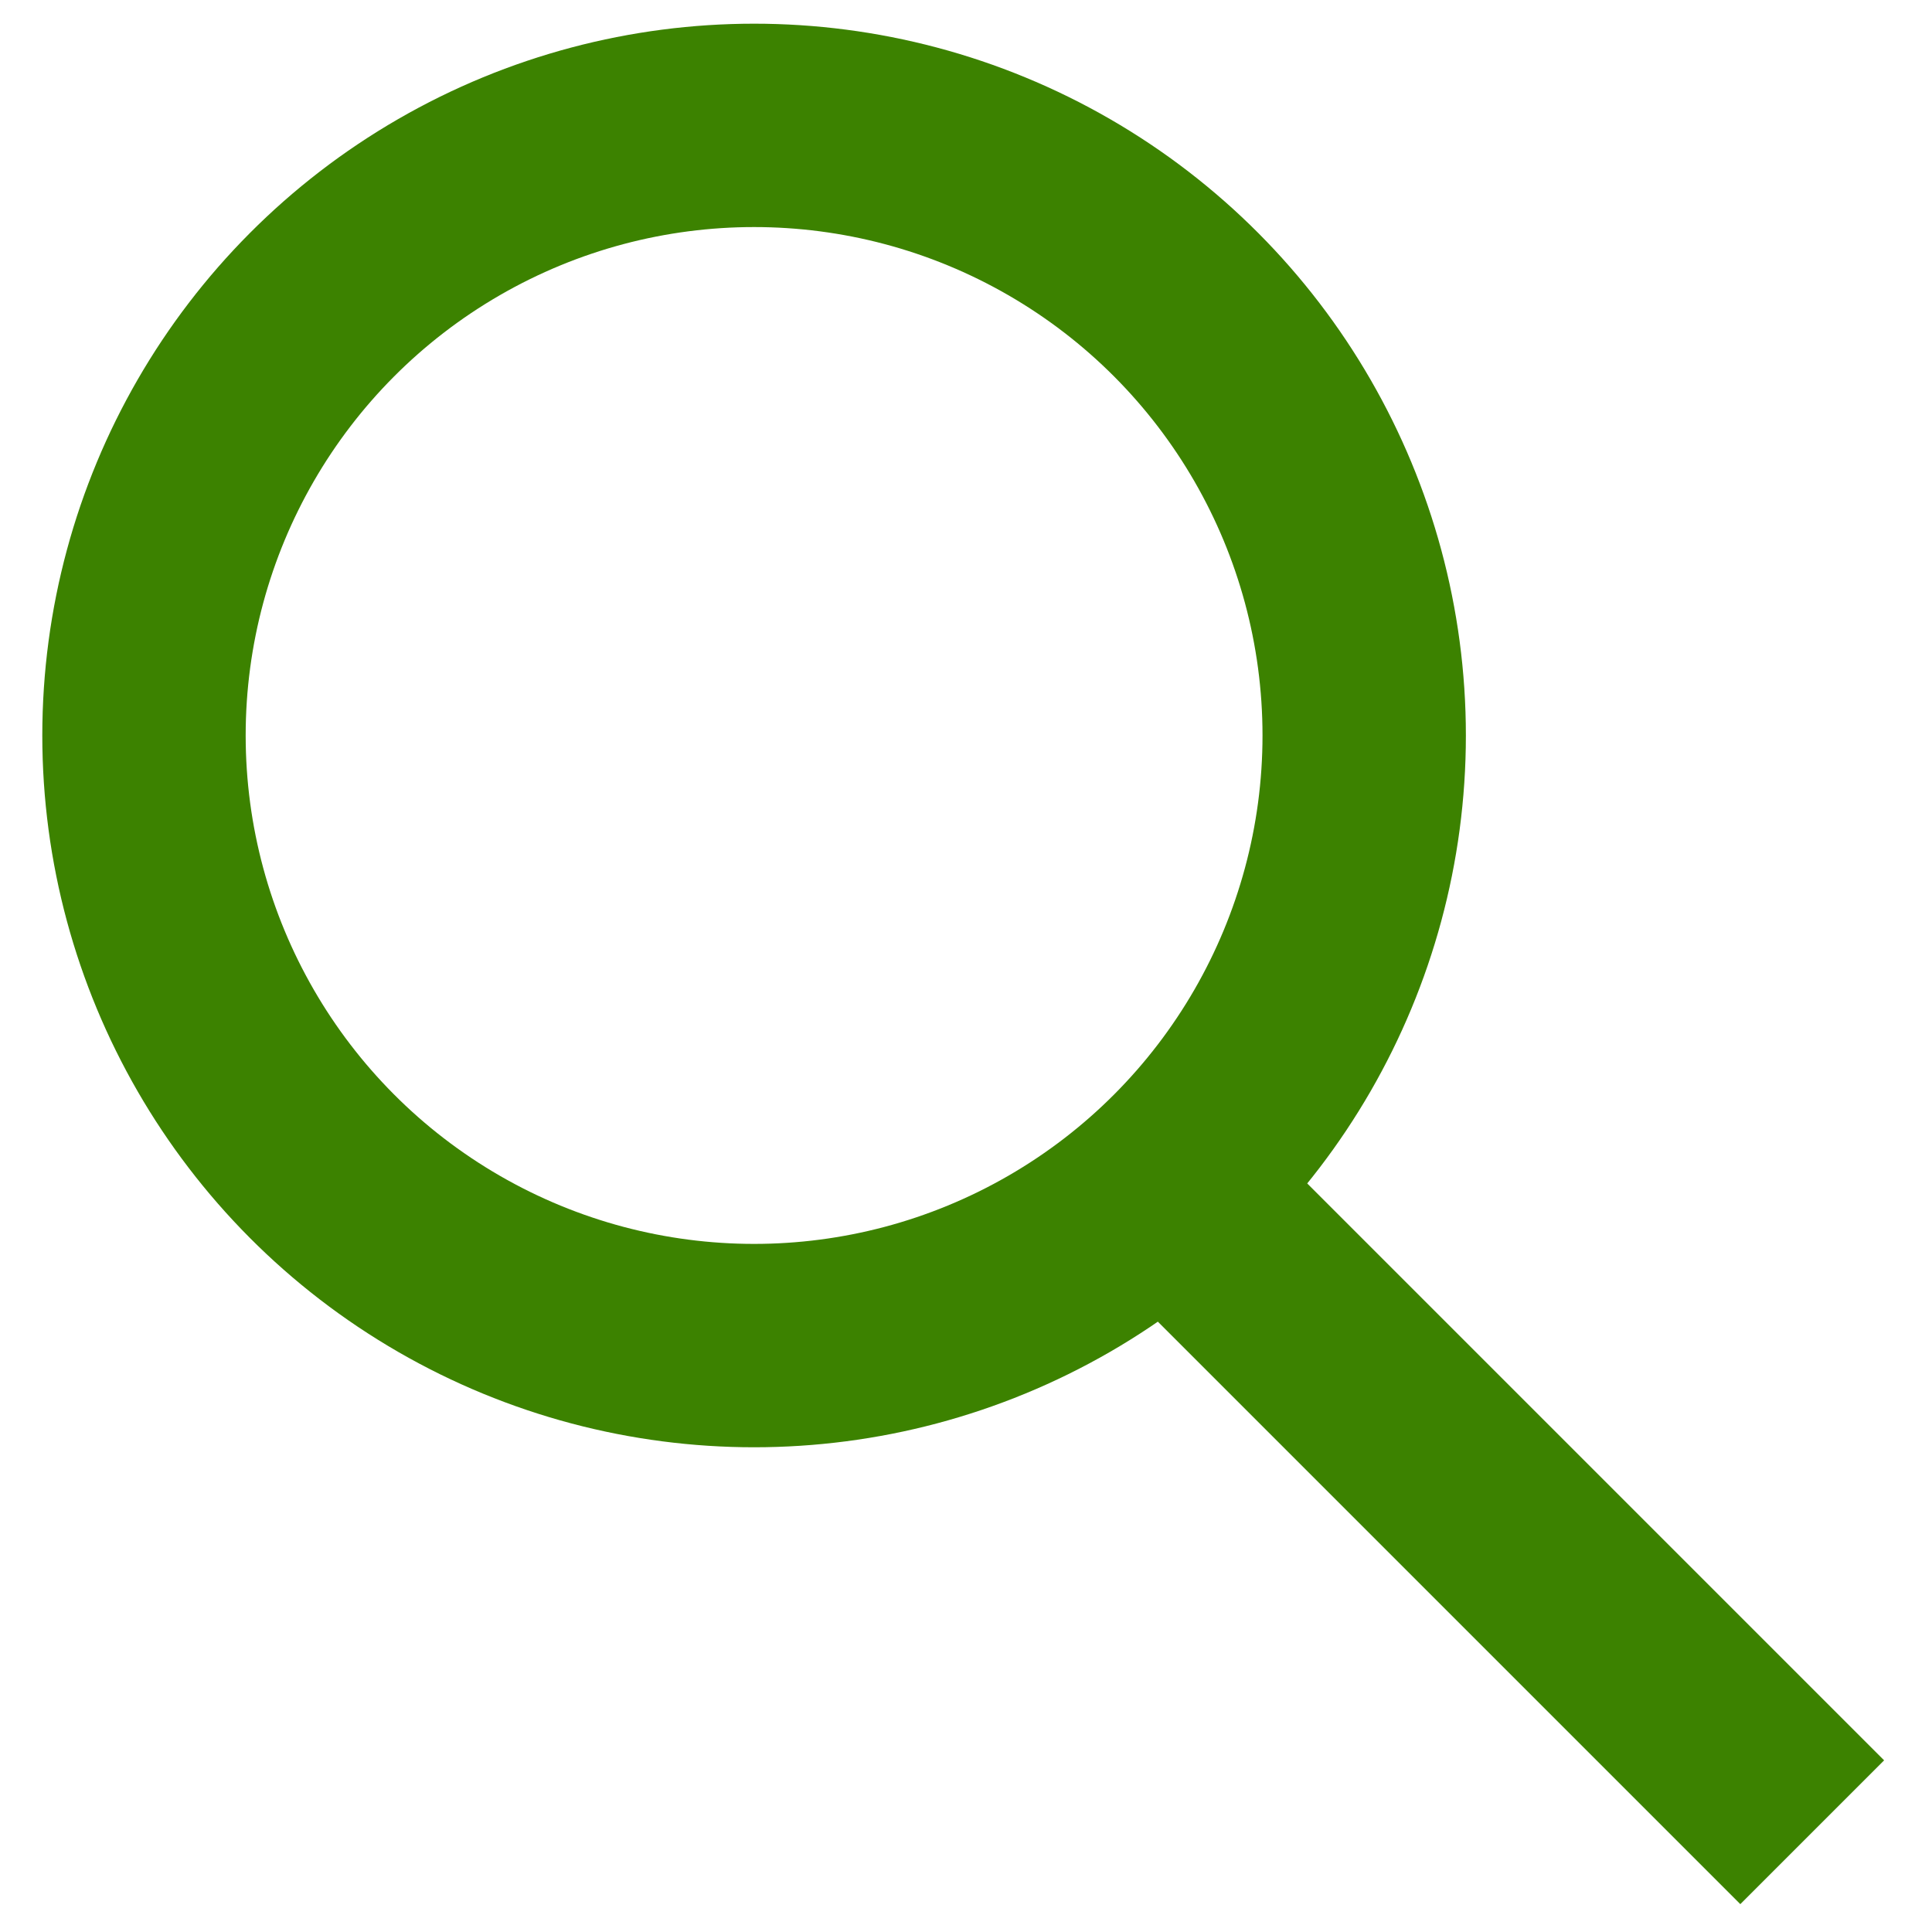
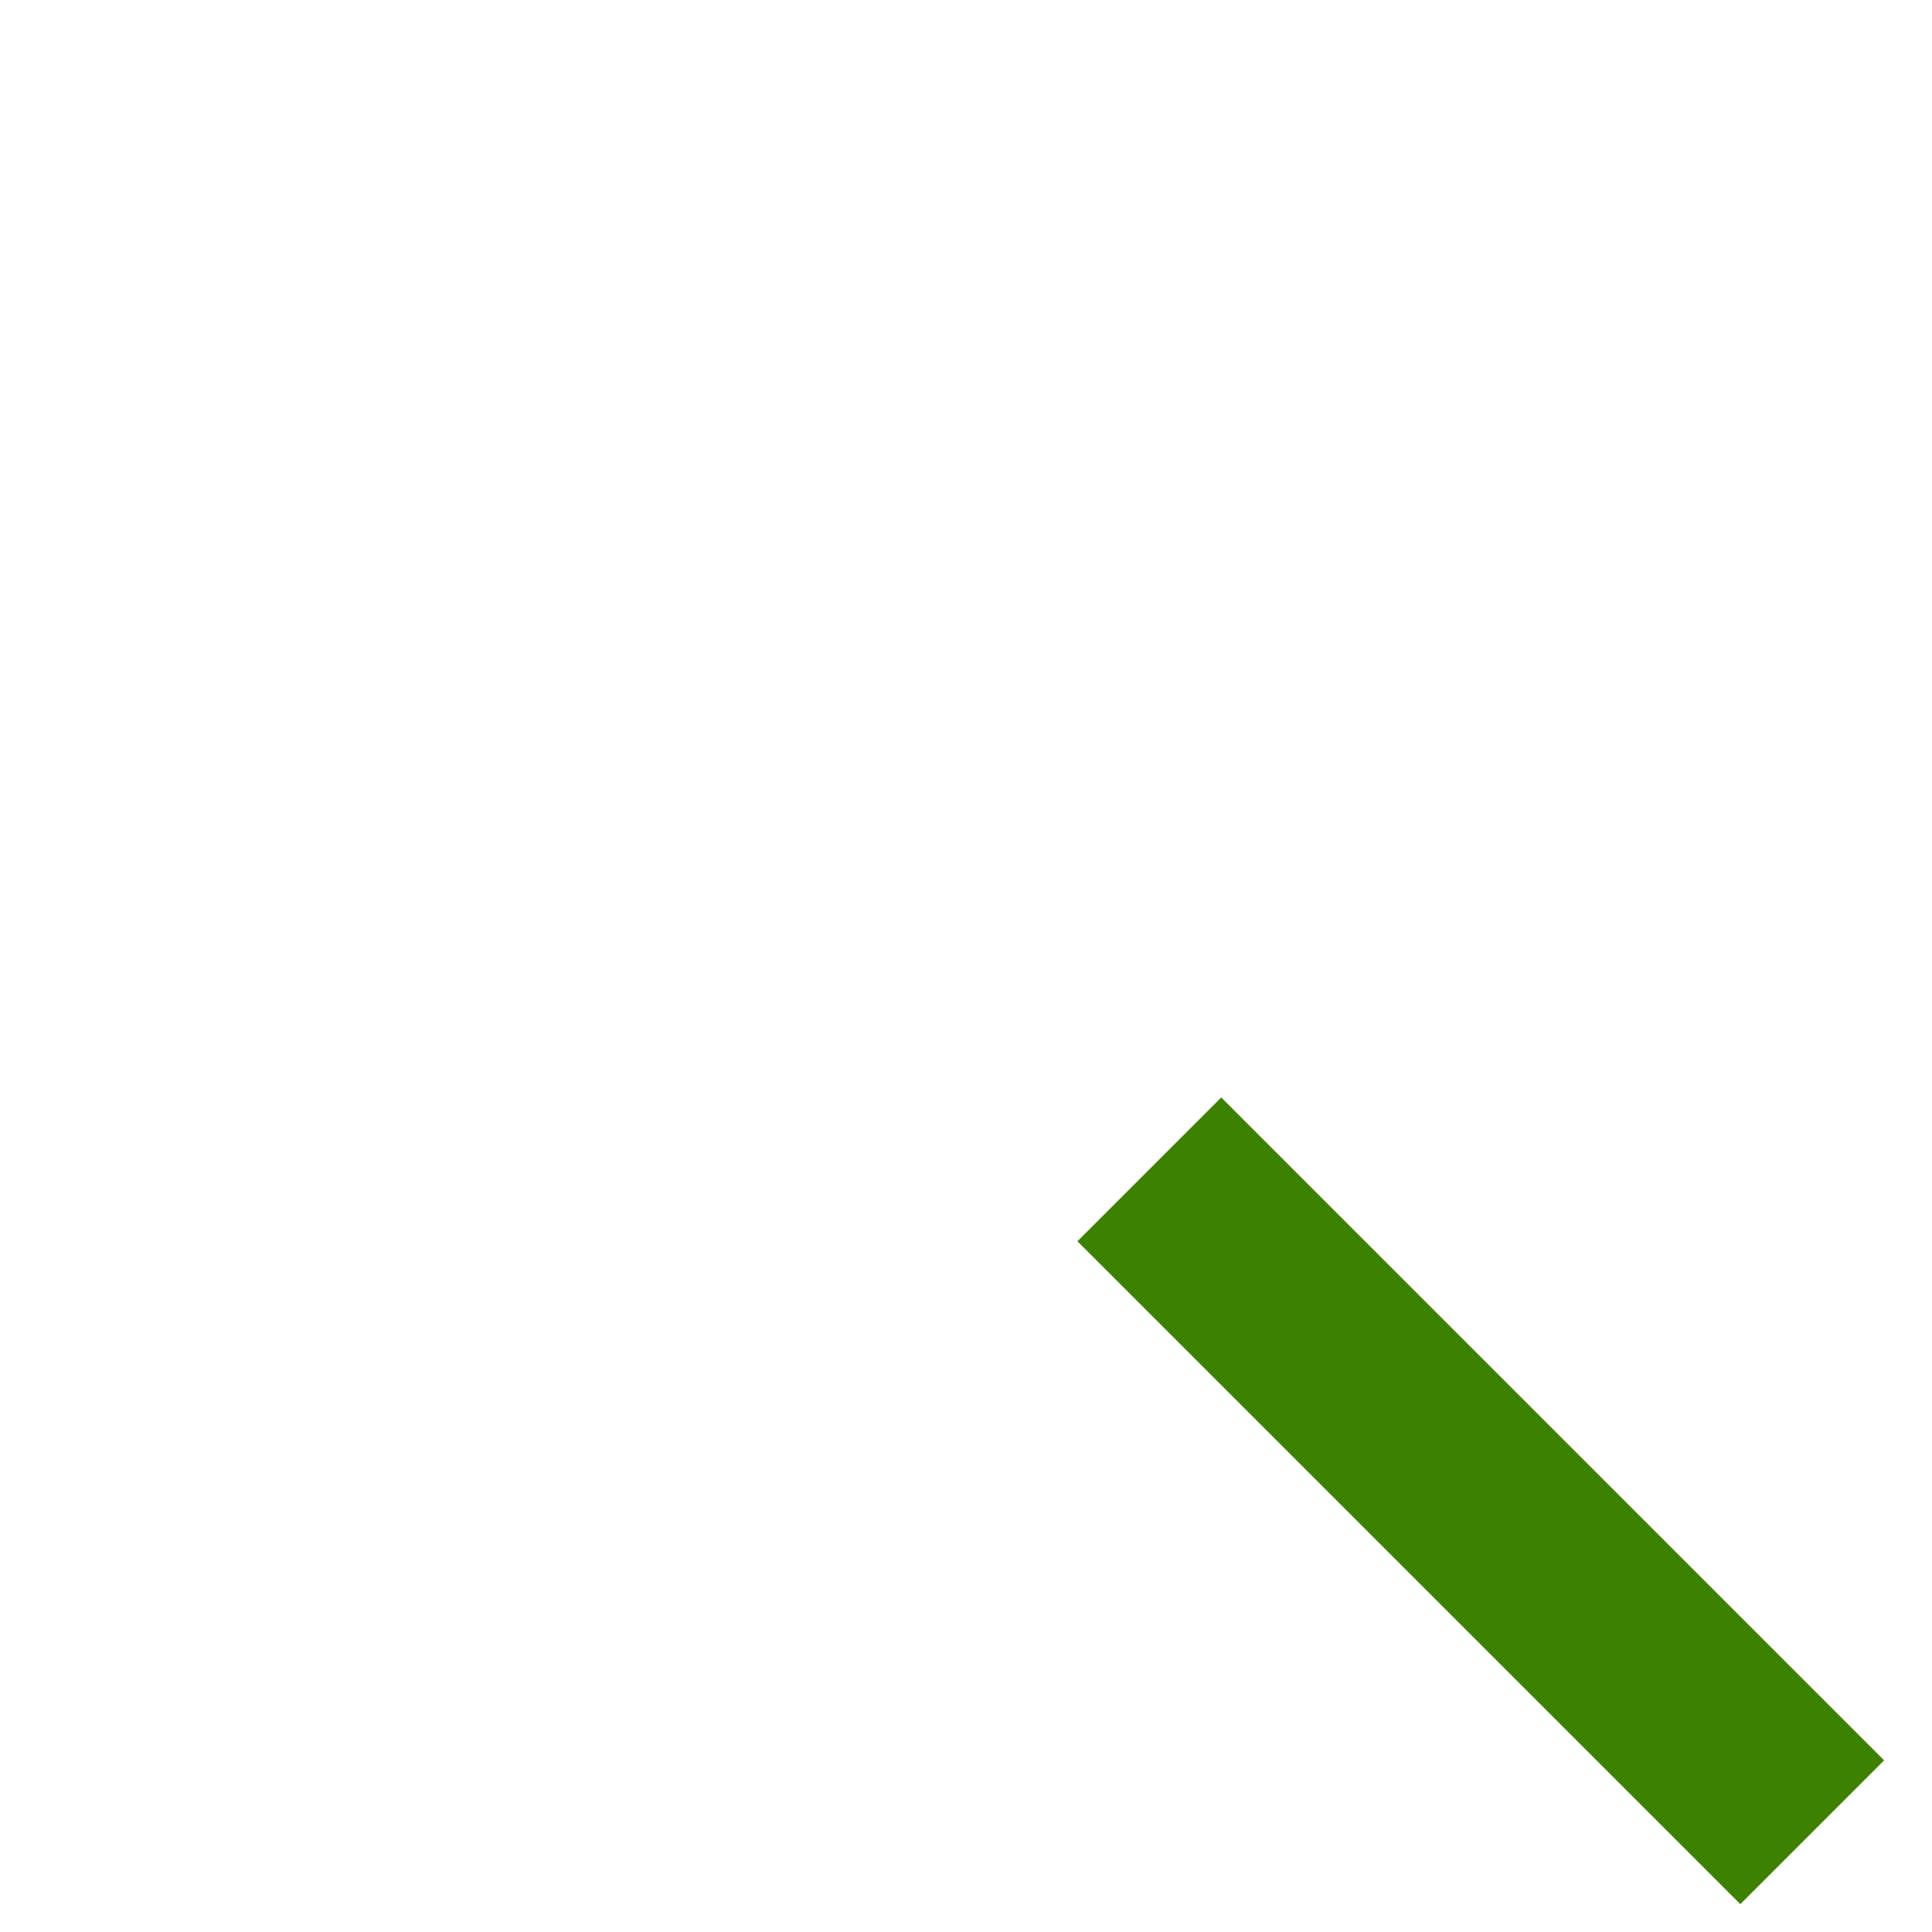
<svg xmlns="http://www.w3.org/2000/svg" width="18" height="18" viewBox="-1 -1 19 19">
  <g fill="none" fill-rule="evenodd" stroke="#3c8200" stroke-width="2">
-     <circle cx="6.416" cy="6.233" r="6" />
    <path d="M10.303,10.5 L16.822,17.019" />
  </g>
</svg>